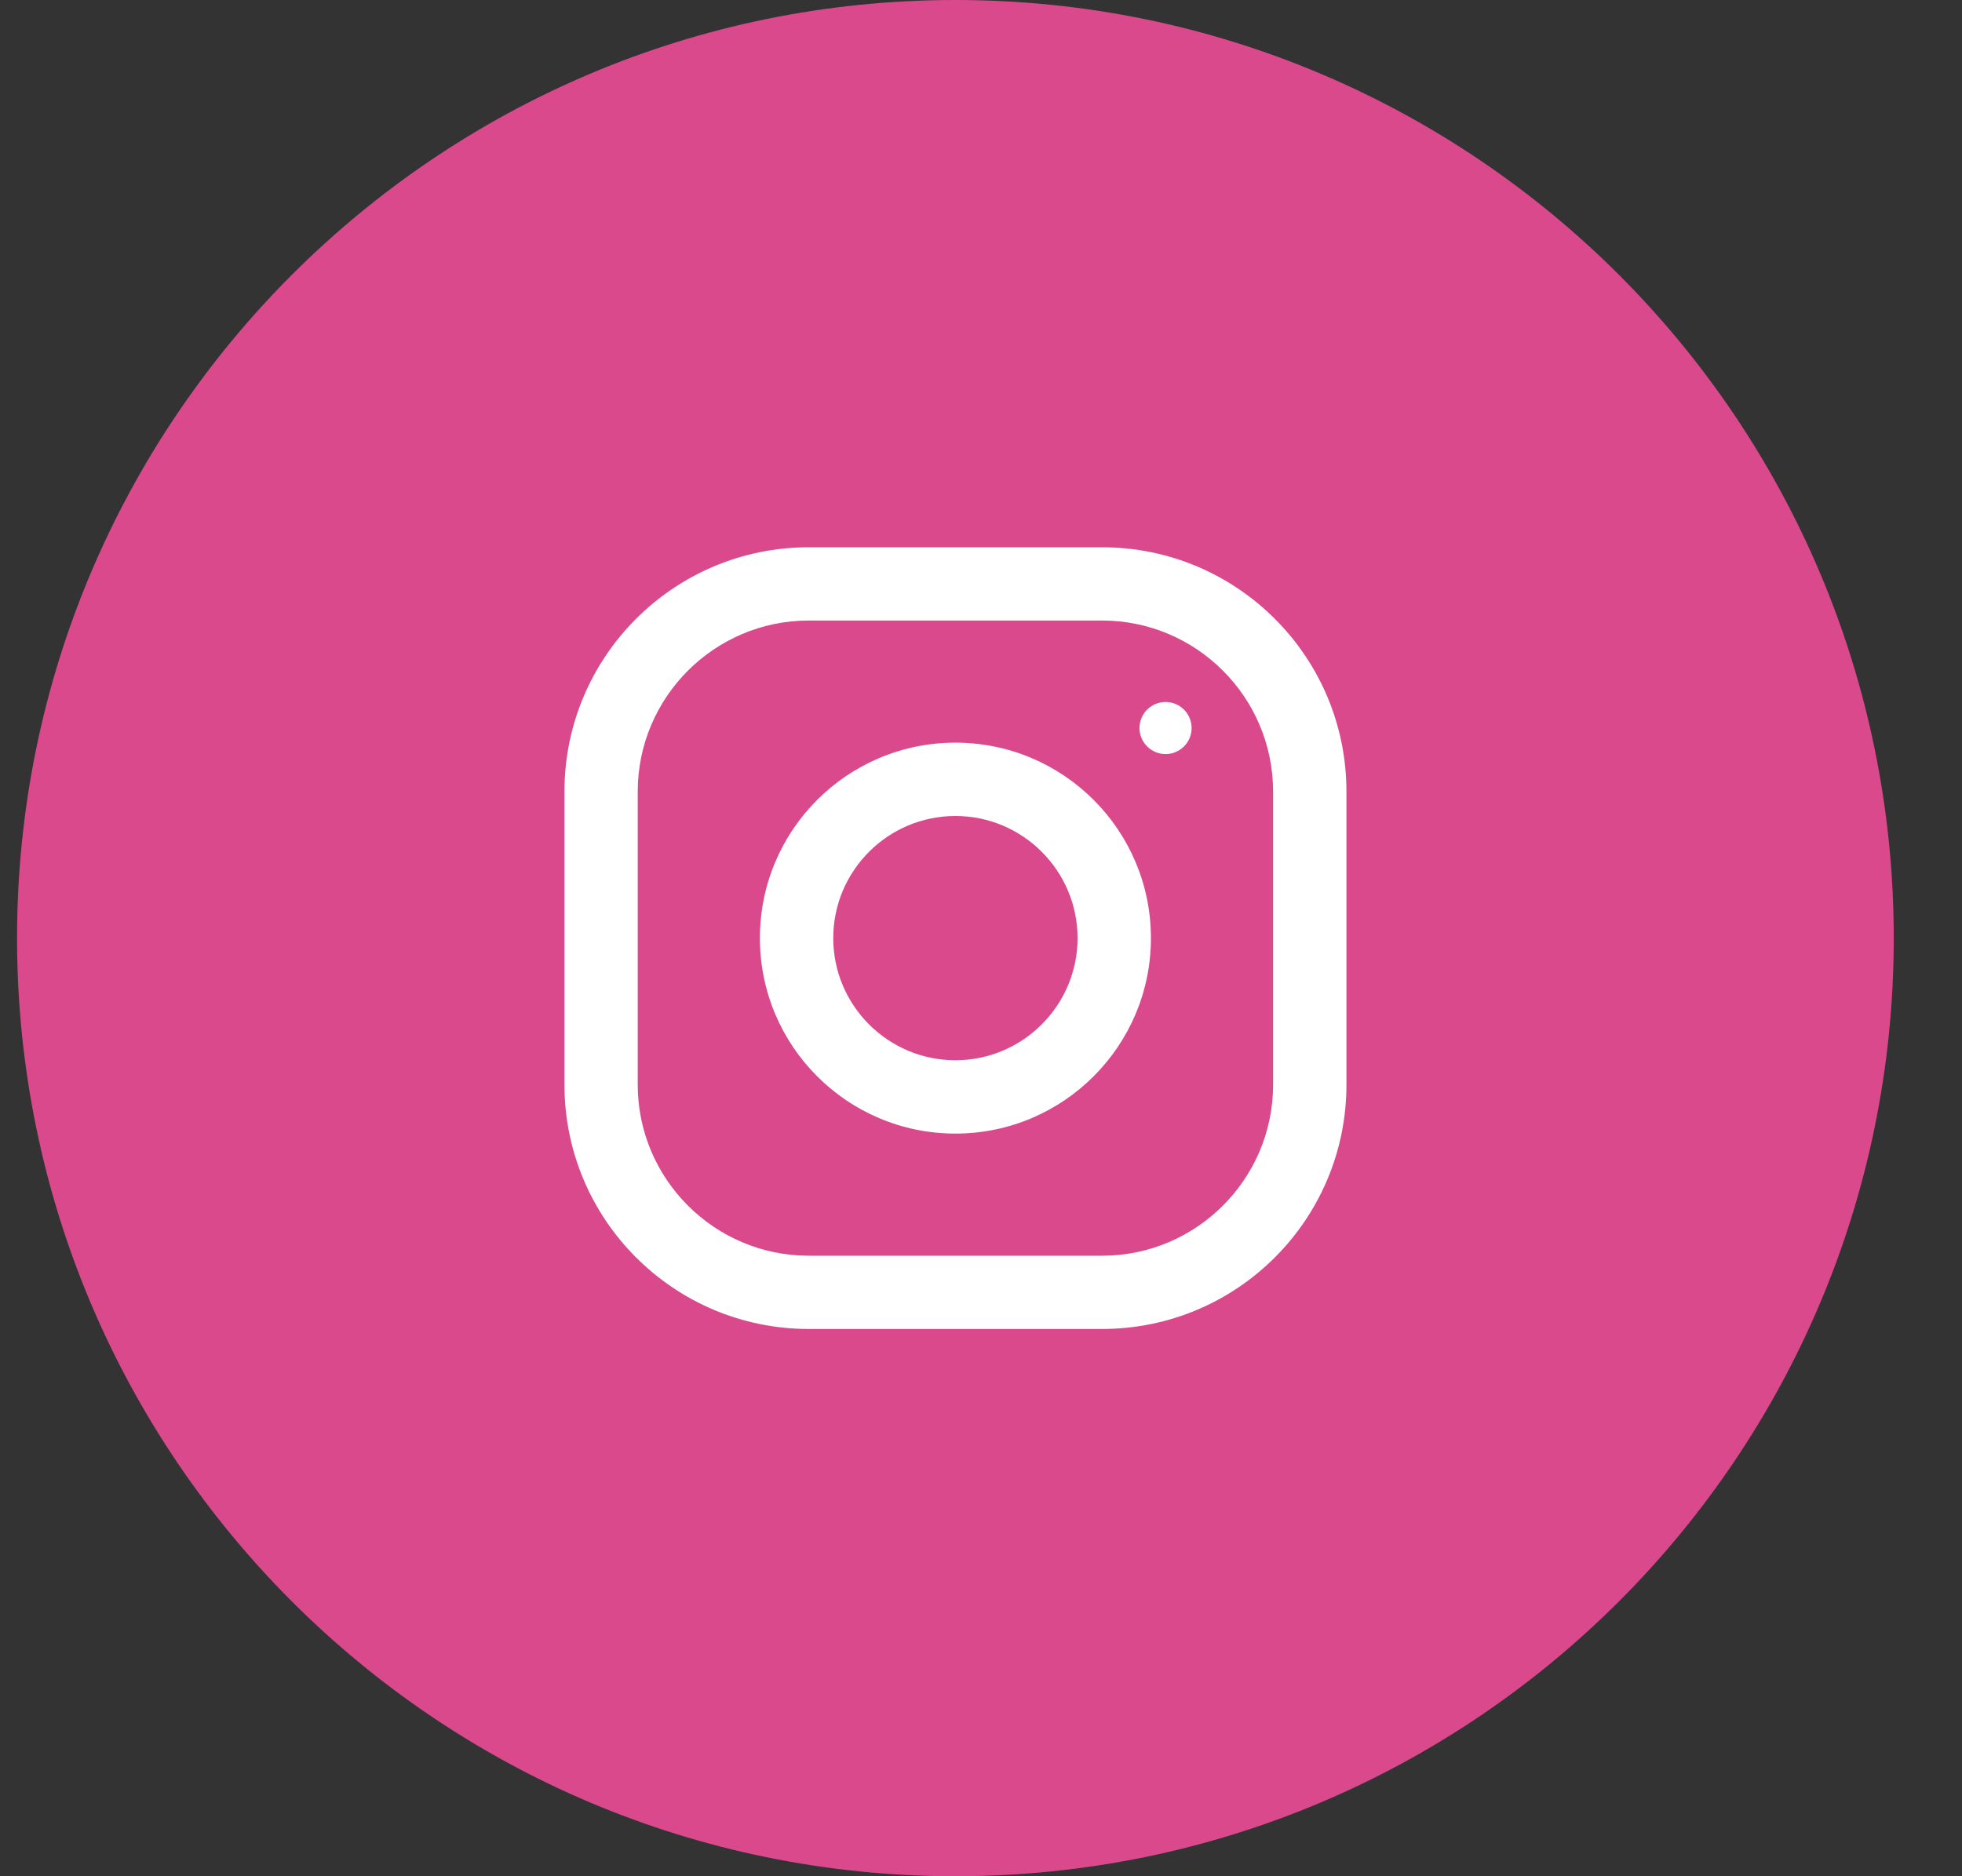
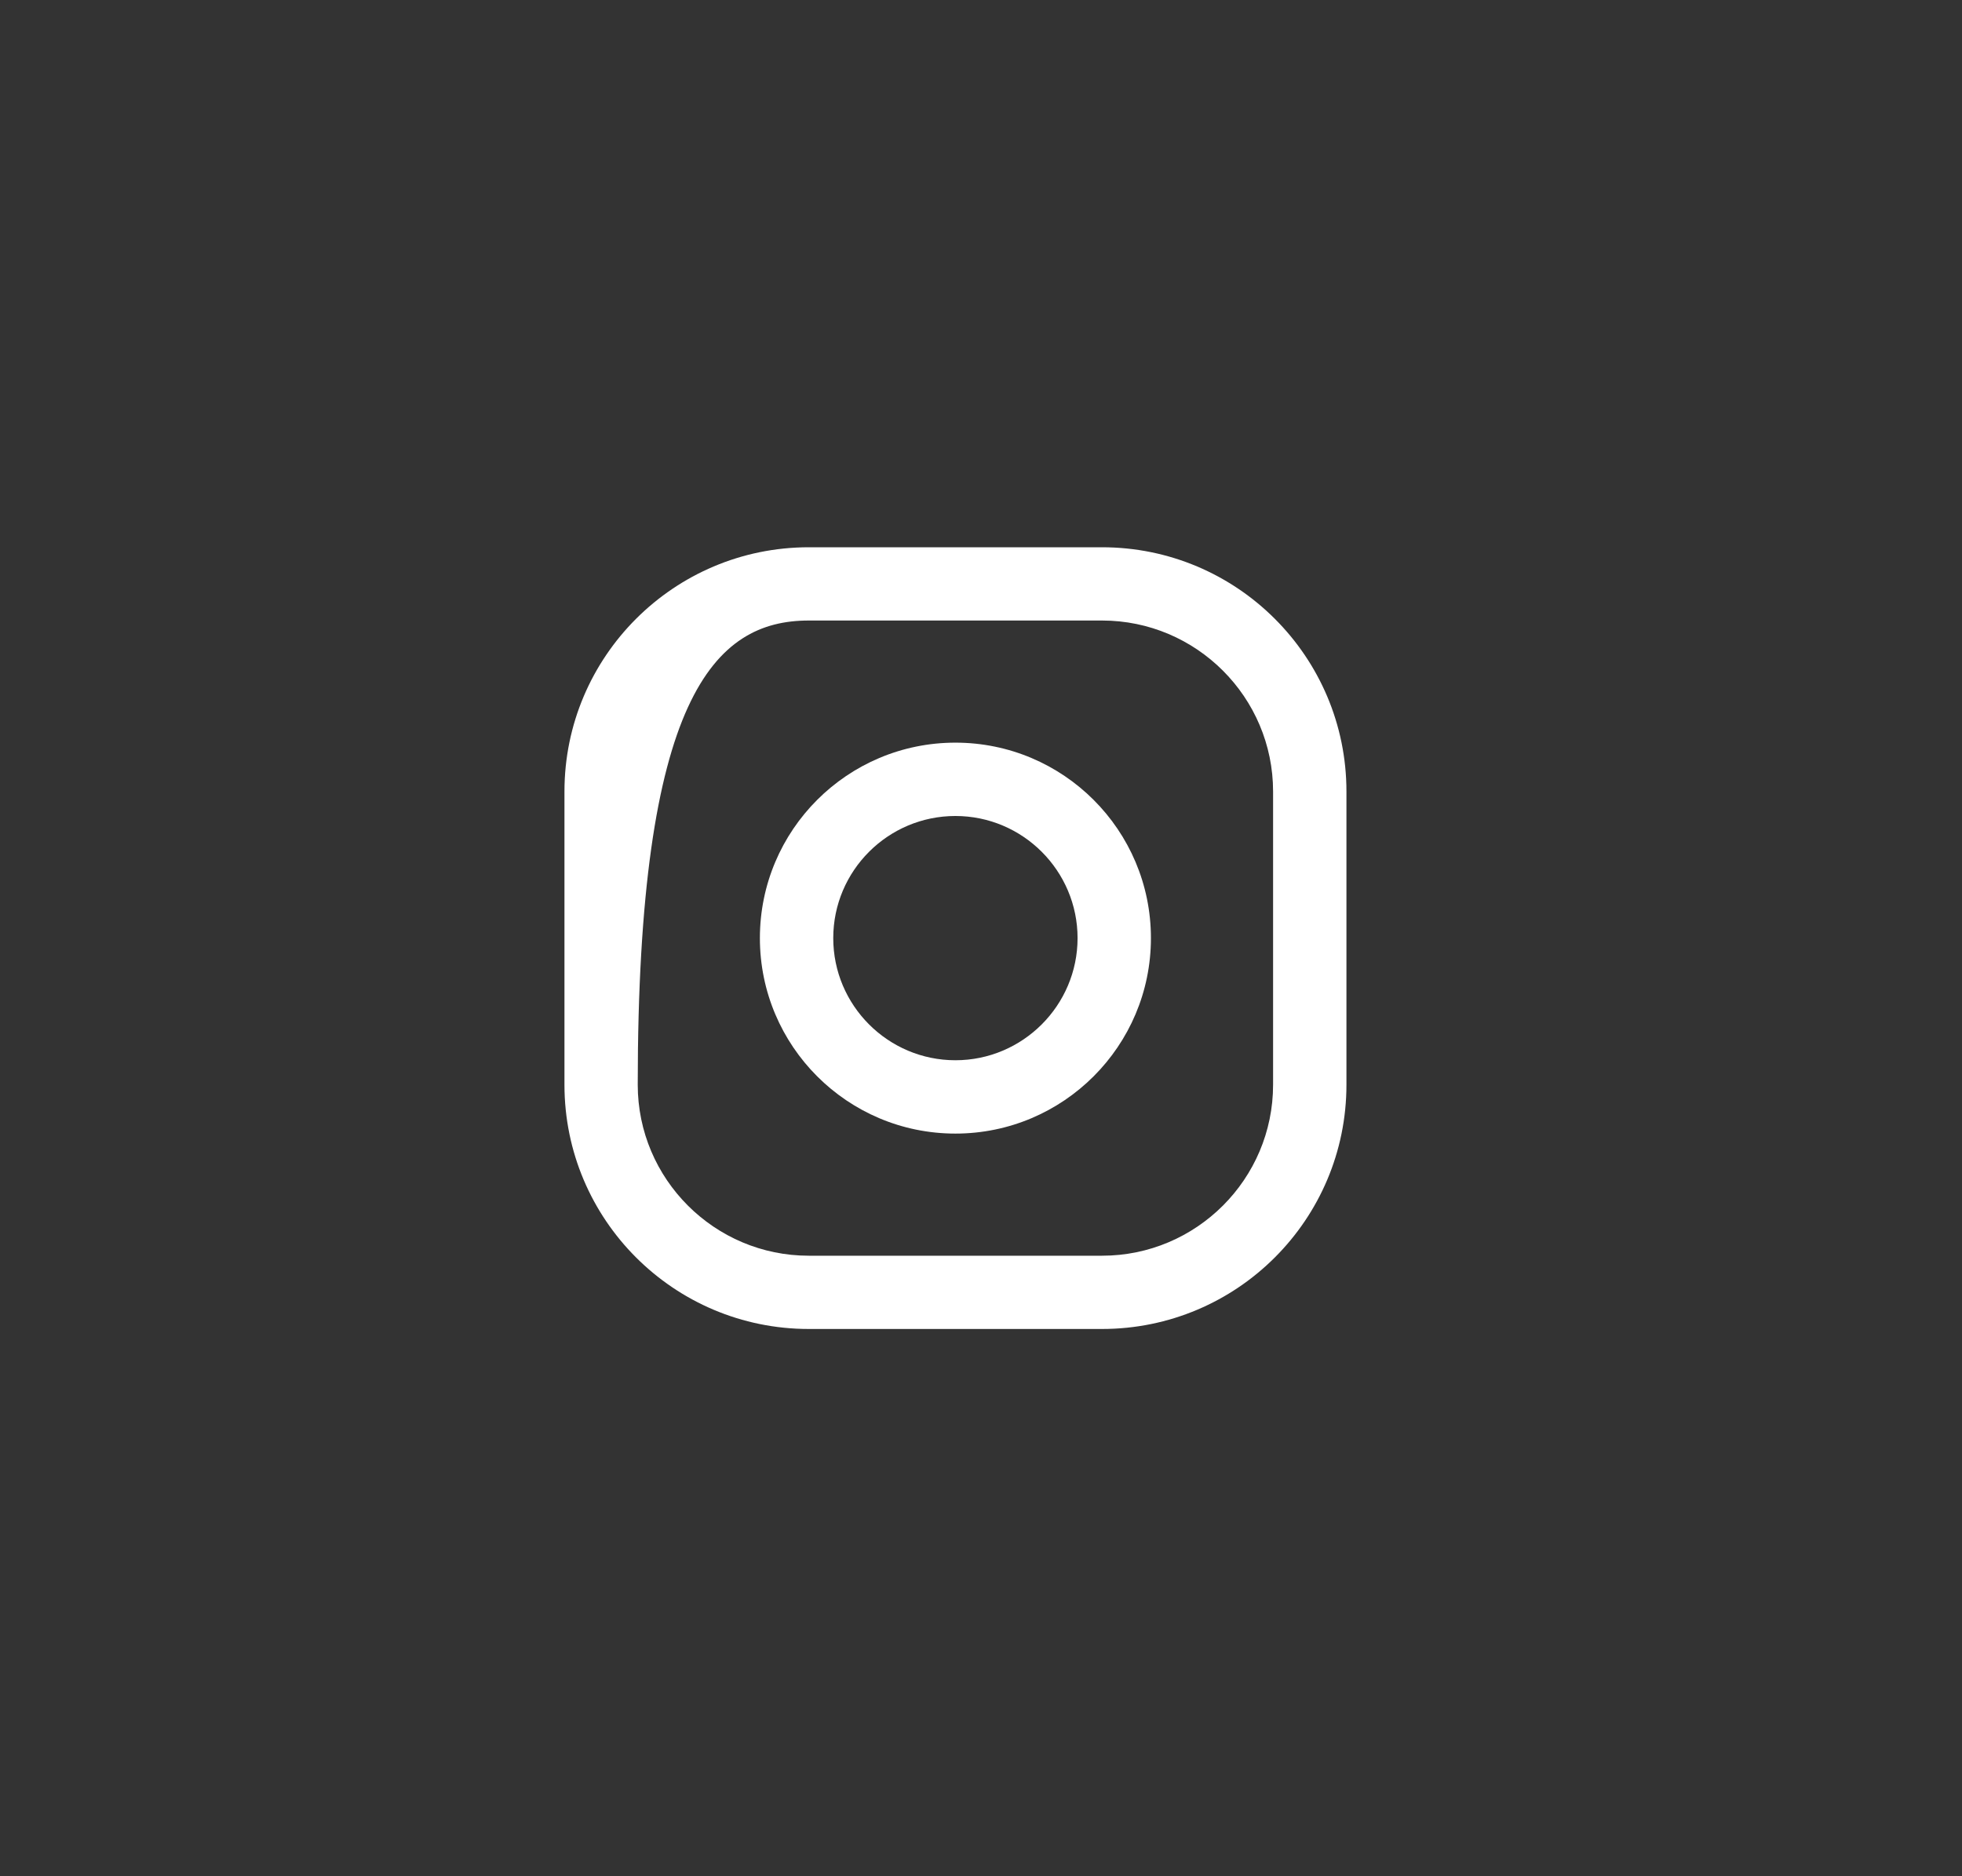
<svg xmlns="http://www.w3.org/2000/svg" width="23" height="22" viewBox="0 0 23 22" fill="none">
  <rect x="0" y="0" width="23" height="22" fill="#333333" stroke="none" />
-   <path d="M22.2 11C22.2 4.925 17.275 0 11.2 0C5.125 0 0.2 4.925 0.2 11C0.2 17.075 5.125 22 11.2 22C17.275 22 22.2 17.075 22.2 11Z" fill="#D9498C" />
-   <path d="M12.919 6.417H9.481C7.9 6.417 6.617 7.7 6.617 9.281V12.719C6.617 14.301 7.9 15.583 9.481 15.583H12.919C14.501 15.583 15.784 14.301 15.784 12.719V9.281C15.784 7.7 14.501 6.417 12.919 6.417ZM14.924 12.719C14.924 13.825 14.025 14.724 12.919 14.724H9.481C8.376 14.724 7.476 13.825 7.476 12.719V9.281C7.476 8.176 8.376 7.276 9.481 7.276H12.919C14.025 7.276 14.924 8.176 14.924 9.281V12.719Z" fill="white" />
+   <path d="M12.919 6.417H9.481C7.9 6.417 6.617 7.7 6.617 9.281V12.719C6.617 14.301 7.9 15.583 9.481 15.583H12.919C14.501 15.583 15.784 14.301 15.784 12.719V9.281C15.784 7.7 14.501 6.417 12.919 6.417ZM14.924 12.719C14.924 13.825 14.025 14.724 12.919 14.724H9.481C8.376 14.724 7.476 13.825 7.476 12.719C7.476 8.176 8.376 7.276 9.481 7.276H12.919C14.025 7.276 14.924 8.176 14.924 9.281V12.719Z" fill="white" />
  <path d="M11.2 8.708C9.934 8.708 8.908 9.734 8.908 11C8.908 12.265 9.934 13.292 11.2 13.292C12.465 13.292 13.492 12.265 13.492 11C13.492 9.734 12.465 8.708 11.2 8.708ZM11.2 12.432C10.41 12.432 9.768 11.789 9.768 11C9.768 10.21 10.41 9.568 11.2 9.568C11.989 9.568 12.632 10.21 12.632 11C12.632 11.789 11.989 12.432 11.2 12.432Z" fill="white" />
-   <path d="M13.664 8.842C13.832 8.842 13.969 8.705 13.969 8.537C13.969 8.368 13.832 8.231 13.664 8.231C13.495 8.231 13.358 8.368 13.358 8.537C13.358 8.705 13.495 8.842 13.664 8.842Z" fill="white" />
</svg>